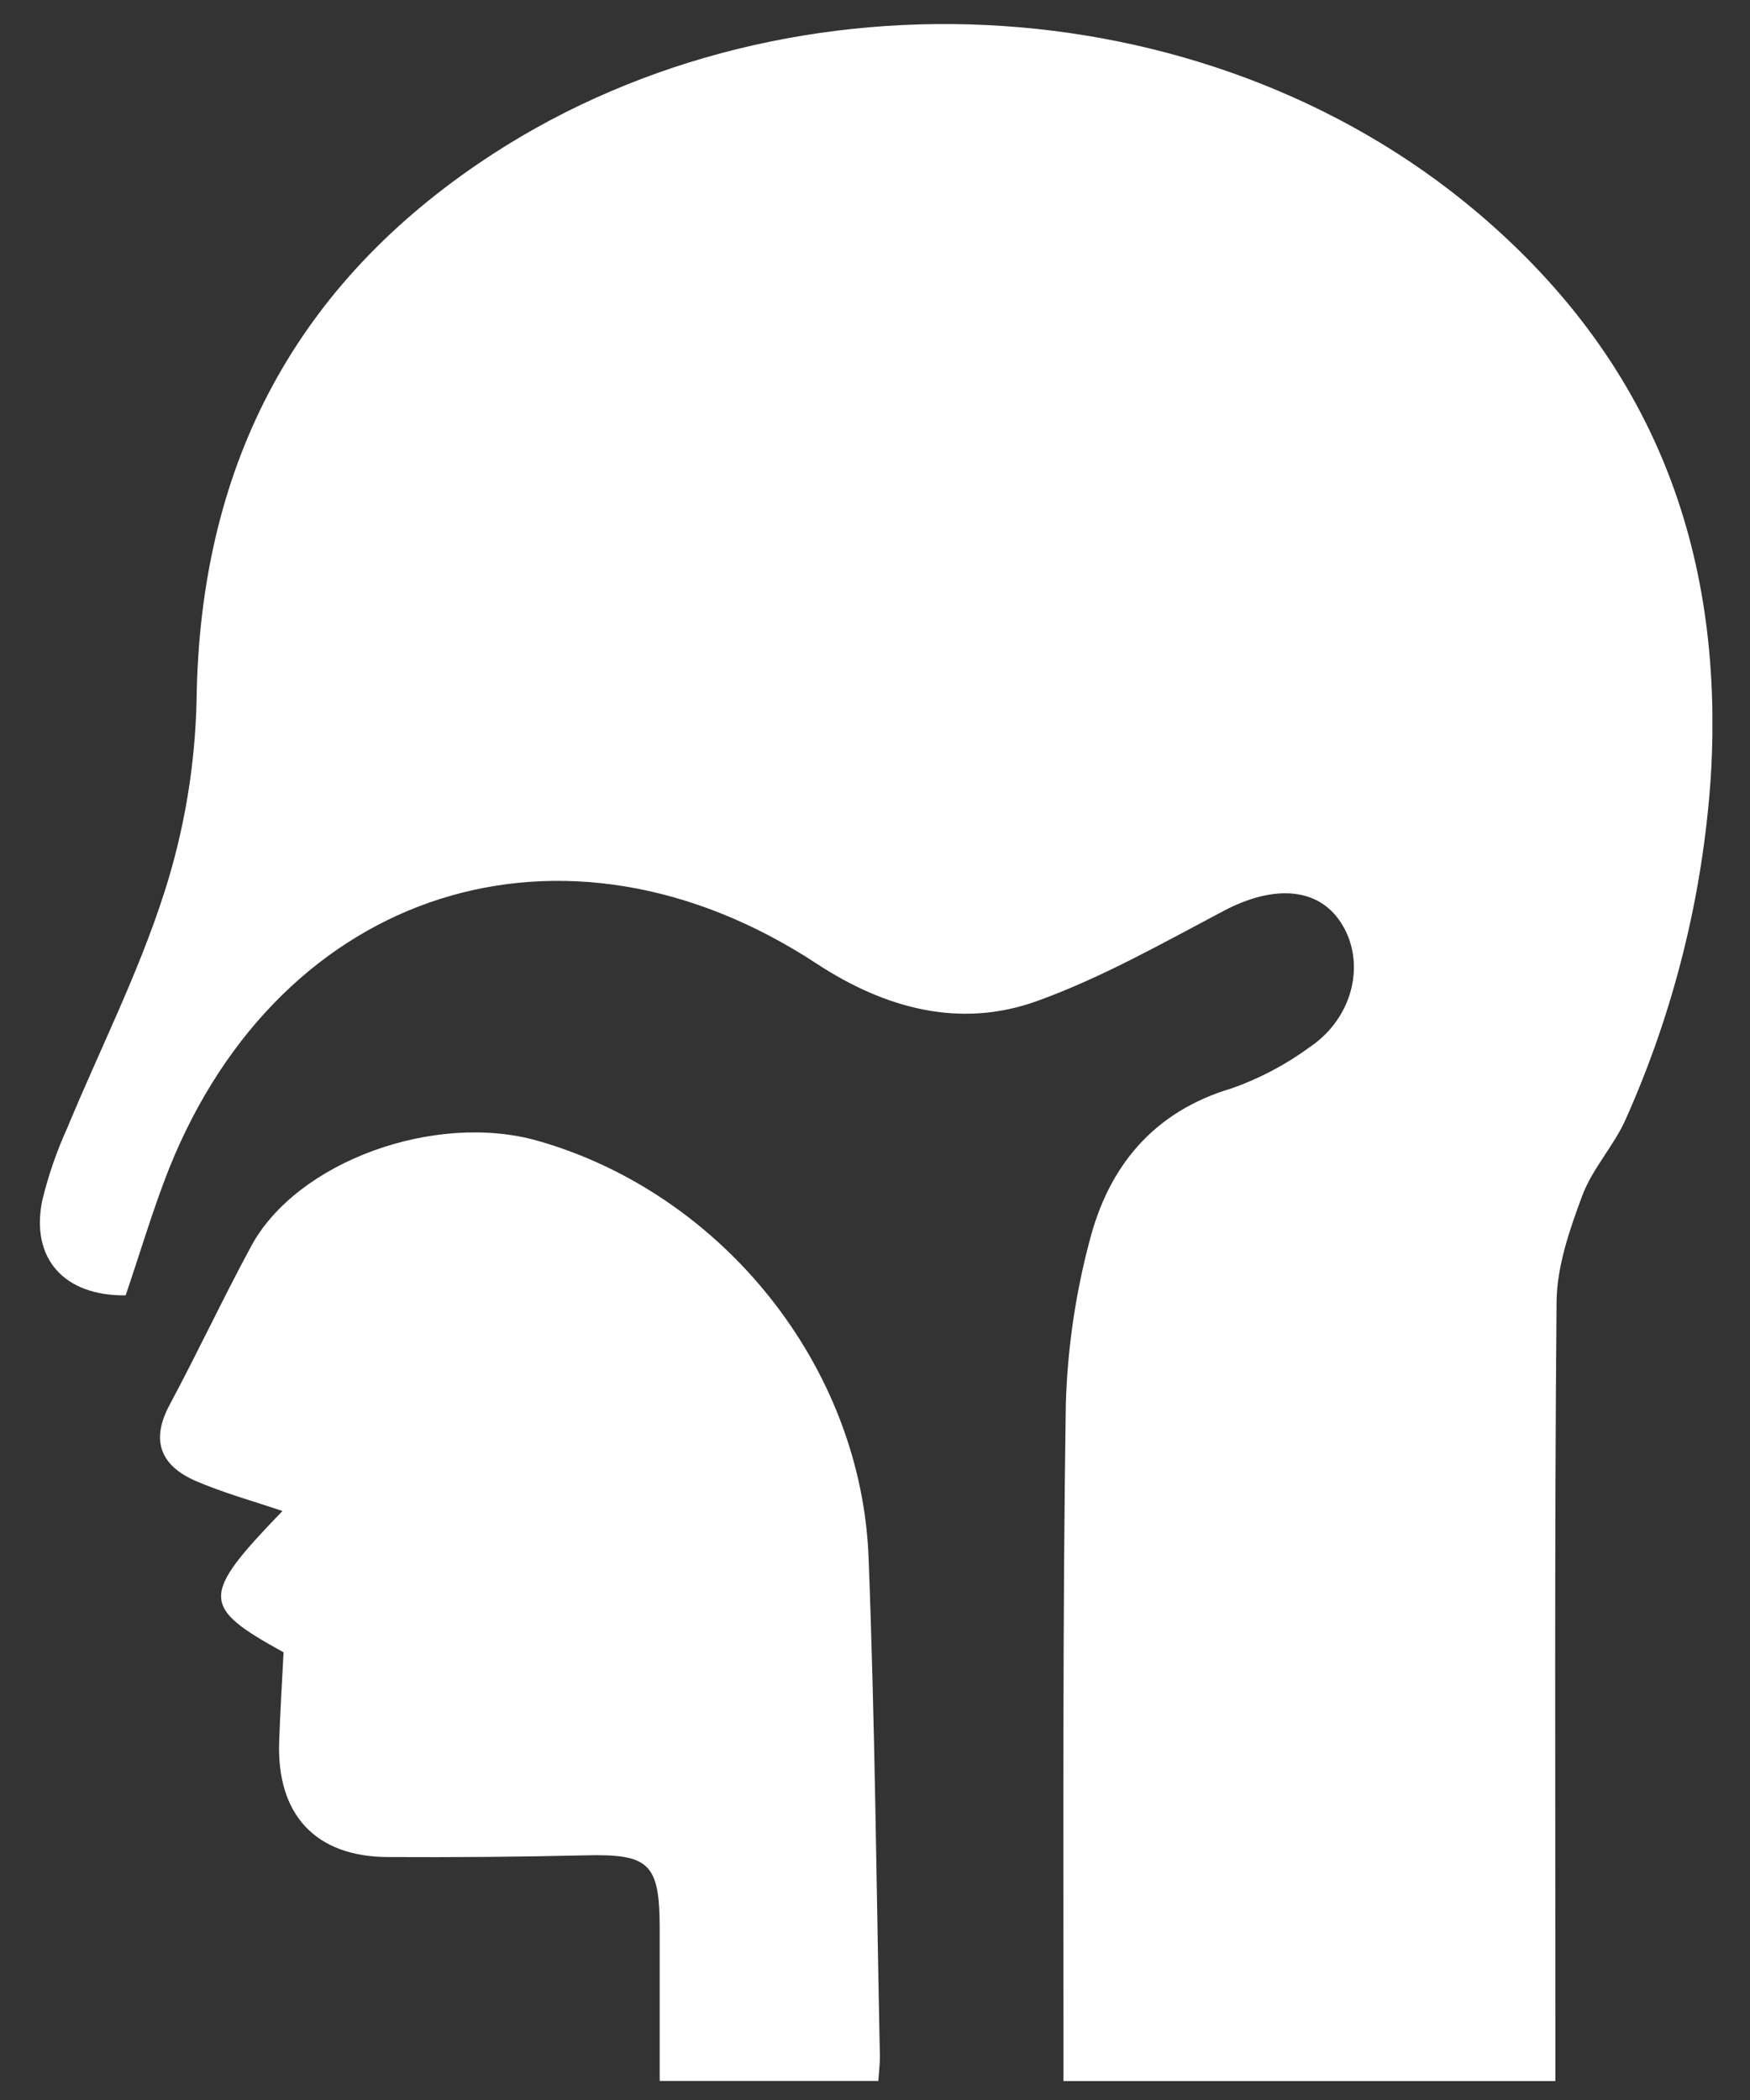
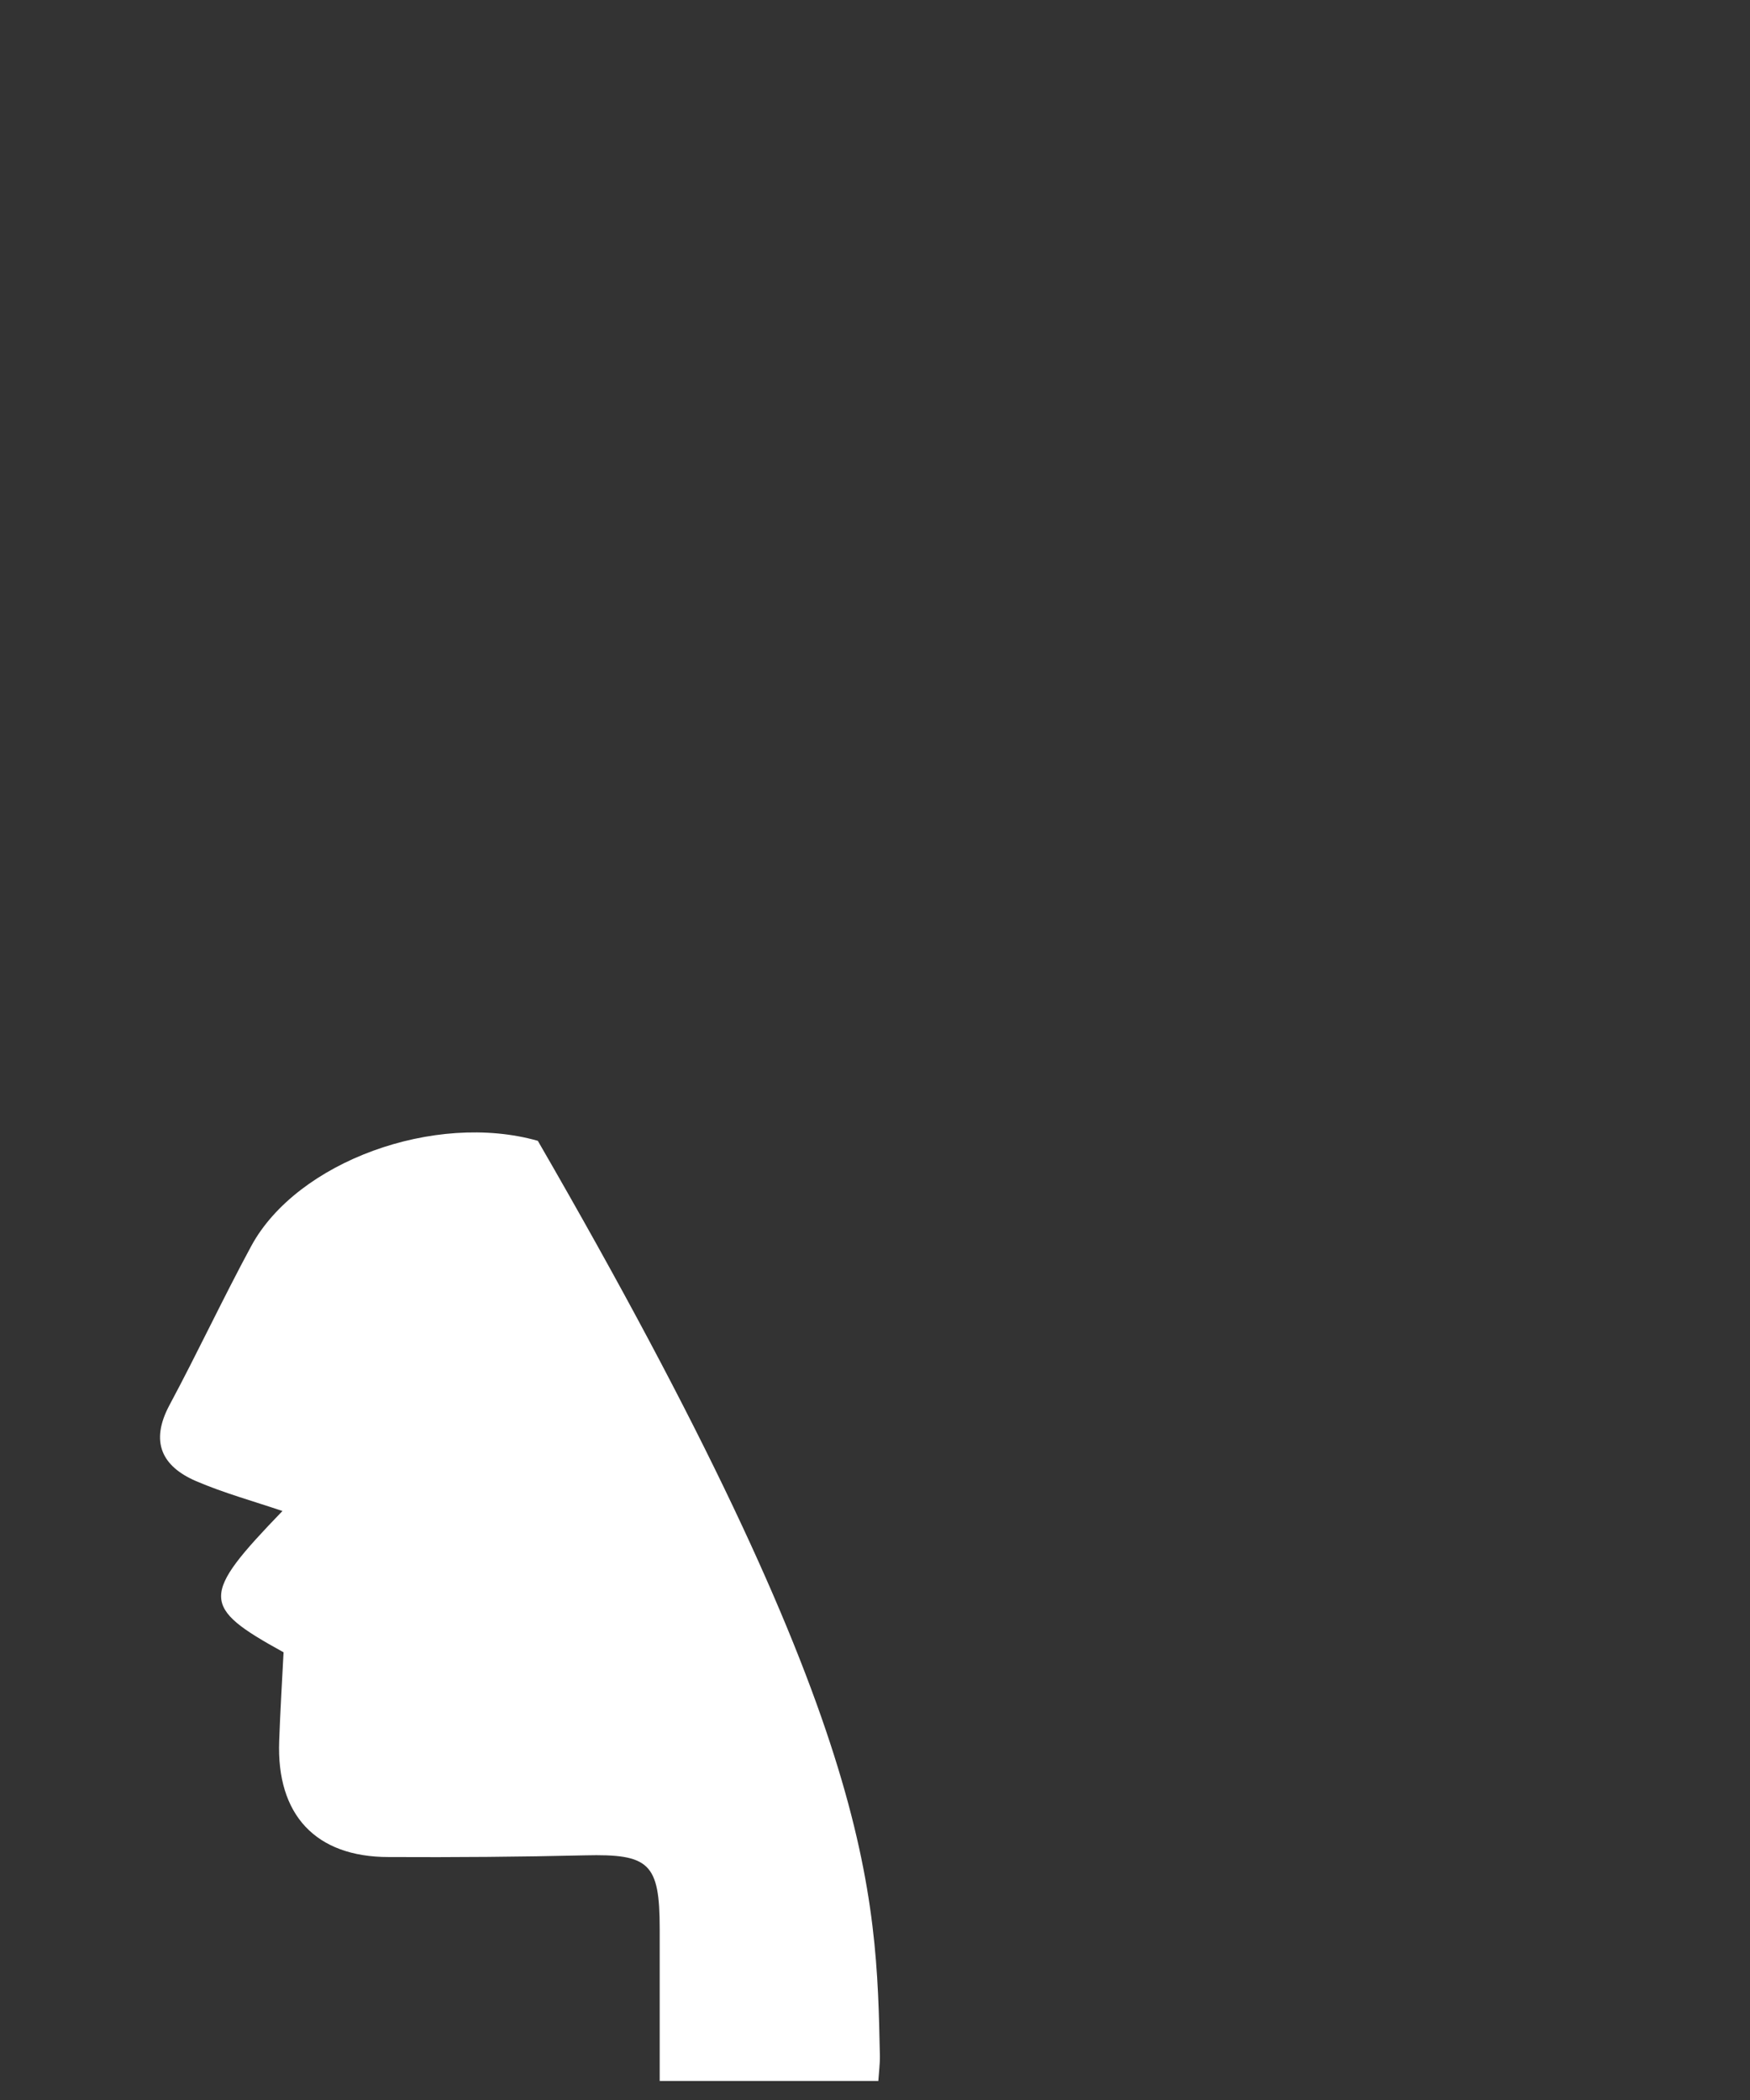
<svg xmlns="http://www.w3.org/2000/svg" width="30" height="36" viewBox="0 0 30 36" fill="none">
  <rect x="0" y="0" width="30" height="36" fill="#333333" stroke="none" />
  <g clip-path="url(#clip0_79_5692)">
-     <path d="M26.664 35.677H18.231V34.879C18.231 31.28 18.217 27.68 18.271 24.079C18.298 23.134 18.434 22.195 18.676 21.281C19.005 19.991 19.775 19.057 21.112 18.658C21.592 18.49 22.045 18.25 22.456 17.948C23.211 17.438 23.425 16.475 22.979 15.804C22.586 15.211 21.832 15.168 20.991 15.608C19.939 16.163 18.892 16.759 17.78 17.16C16.451 17.641 15.164 17.283 14 16.52C9.683 13.685 4.825 15.217 2.896 20.039C2.619 20.741 2.402 21.478 2.154 22.206C1.099 22.219 0.518 21.574 0.726 20.571C0.83 20.147 0.972 19.734 1.153 19.337C1.711 17.99 2.376 16.68 2.818 15.296C3.161 14.227 3.347 13.113 3.37 11.99C3.426 8.068 4.984 4.993 8.206 2.801C13.304 -0.669 20.621 -0.331 25.317 3.635C28.289 6.147 29.568 9.372 29.328 13.318C29.192 15.339 28.701 17.32 27.878 19.167C27.679 19.63 27.303 20.022 27.127 20.491C26.909 21.075 26.69 21.705 26.684 22.317C26.647 26.483 26.664 30.649 26.664 34.814V35.677Z" fill="white" />
-     <path d="M11.309 35.674C11.309 34.748 11.309 33.909 11.309 33.065C11.309 31.938 11.13 31.779 10.026 31.806C8.922 31.832 7.784 31.841 6.662 31.835C5.407 31.835 4.738 31.108 4.786 29.845C4.804 29.334 4.836 28.822 4.861 28.325C3.437 27.541 3.436 27.361 4.842 25.903C4.336 25.732 3.835 25.594 3.362 25.391C2.775 25.138 2.57 24.718 2.903 24.092C3.387 23.189 3.821 22.26 4.307 21.361C5.093 19.91 7.457 19.056 9.22 19.557C12.376 20.457 14.765 23.414 14.89 26.702C15 29.553 15.025 32.41 15.084 35.26C15.084 35.383 15.069 35.507 15.057 35.674H11.309Z" fill="white" />
+     <path d="M11.309 35.674C11.309 34.748 11.309 33.909 11.309 33.065C11.309 31.938 11.13 31.779 10.026 31.806C8.922 31.832 7.784 31.841 6.662 31.835C5.407 31.835 4.738 31.108 4.786 29.845C4.804 29.334 4.836 28.822 4.861 28.325C3.437 27.541 3.436 27.361 4.842 25.903C4.336 25.732 3.835 25.594 3.362 25.391C2.775 25.138 2.57 24.718 2.903 24.092C3.387 23.189 3.821 22.26 4.307 21.361C5.093 19.91 7.457 19.056 9.22 19.557C15 29.553 15.025 32.41 15.084 35.26C15.084 35.383 15.069 35.507 15.057 35.674H11.309Z" fill="white" />
  </g>
  <defs>
    <clipPath id="clip0_79_5692">
      <rect width="28.672" height="35.264" fill="white" transform="translate(0.683 0.412)" />
    </clipPath>
  </defs>
</svg>